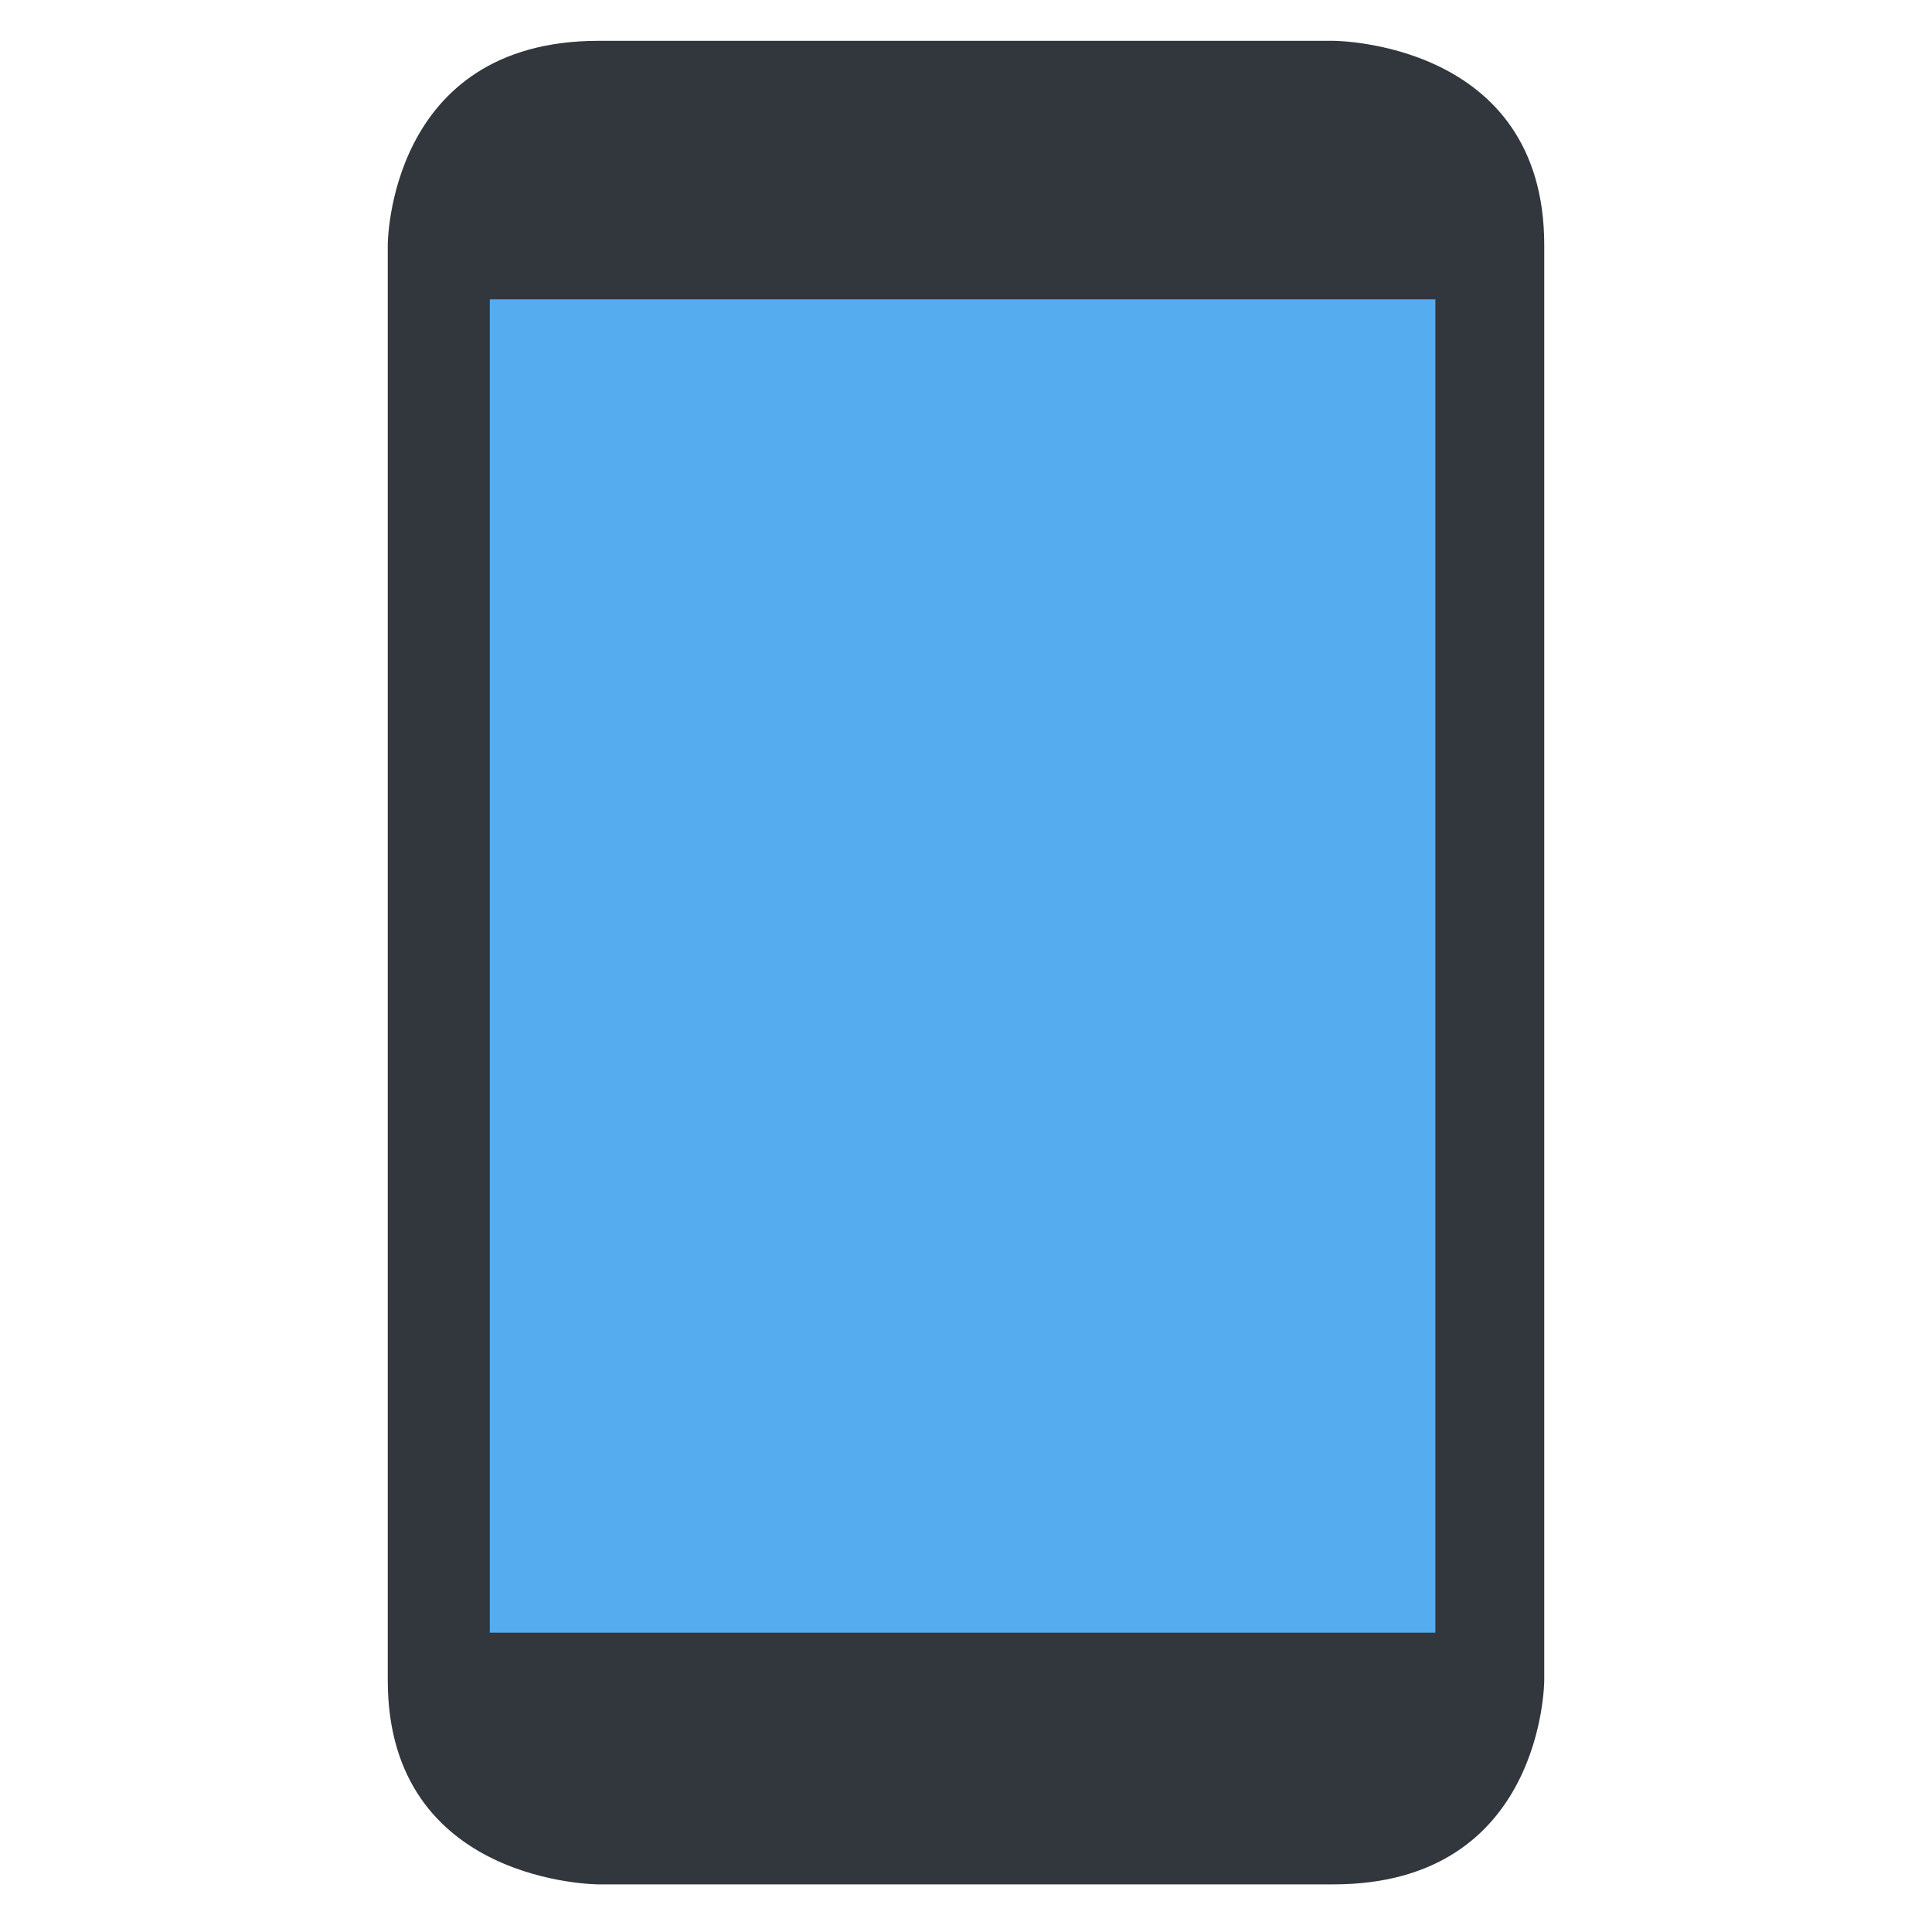
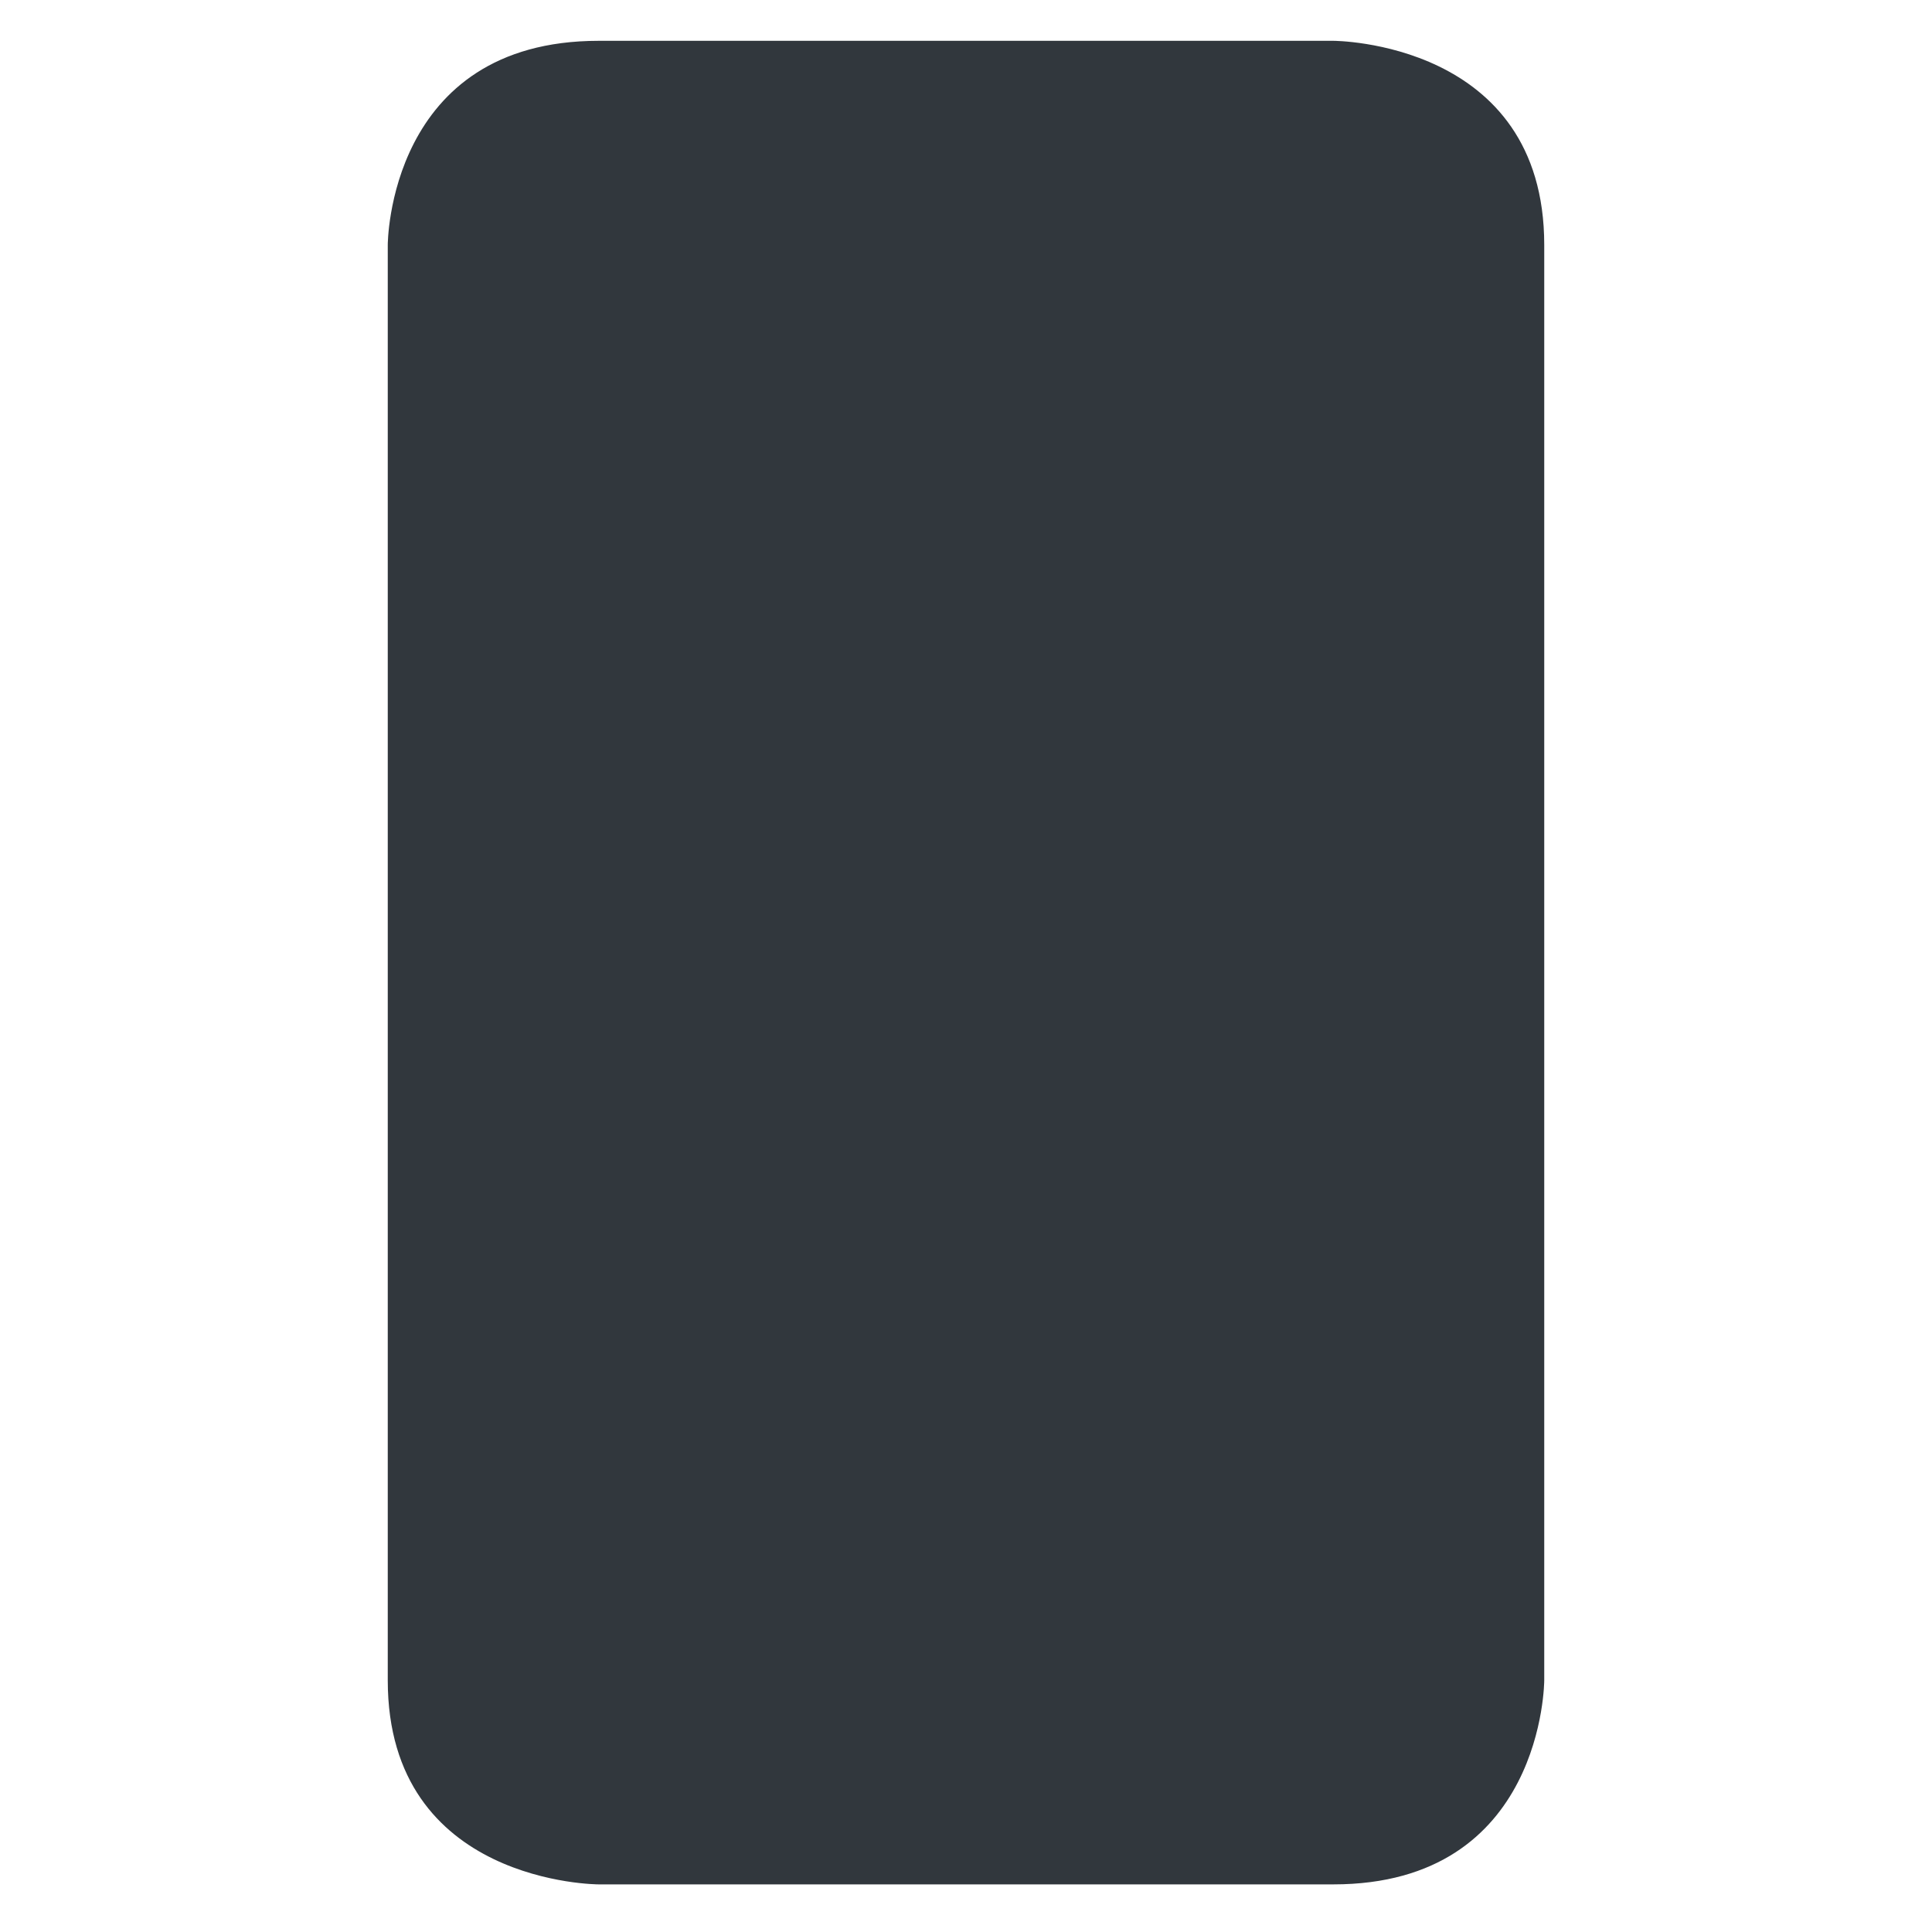
<svg xmlns="http://www.w3.org/2000/svg" x="0px" y="0px" viewBox="0 0 28.4 28.4" style="enable-background:new 0 0 28.4 28.4;" xml:space="preserve">
  <style type="text/css">	.st0{fill:#31373D;}	.st1{fill:#55ACEE;}</style>
  <g id="Layer_1">
    <g id="Layer_1_1_">	</g>
  </g>
  <g id="emoji_collection">
    <path class="st0" d="M8.8,27.7c0,0-3.1,0-3.1-3V3.6c0,0,0-3,3.1-3h10.8c0,0,3.1,0,3.1,3v21.1c0,0,0,3-3.1,3H8.8z" />
-     <path class="st1" d="M7.2,4.4h13.9V24H7.2V4.4z" />
  </g>
</svg>